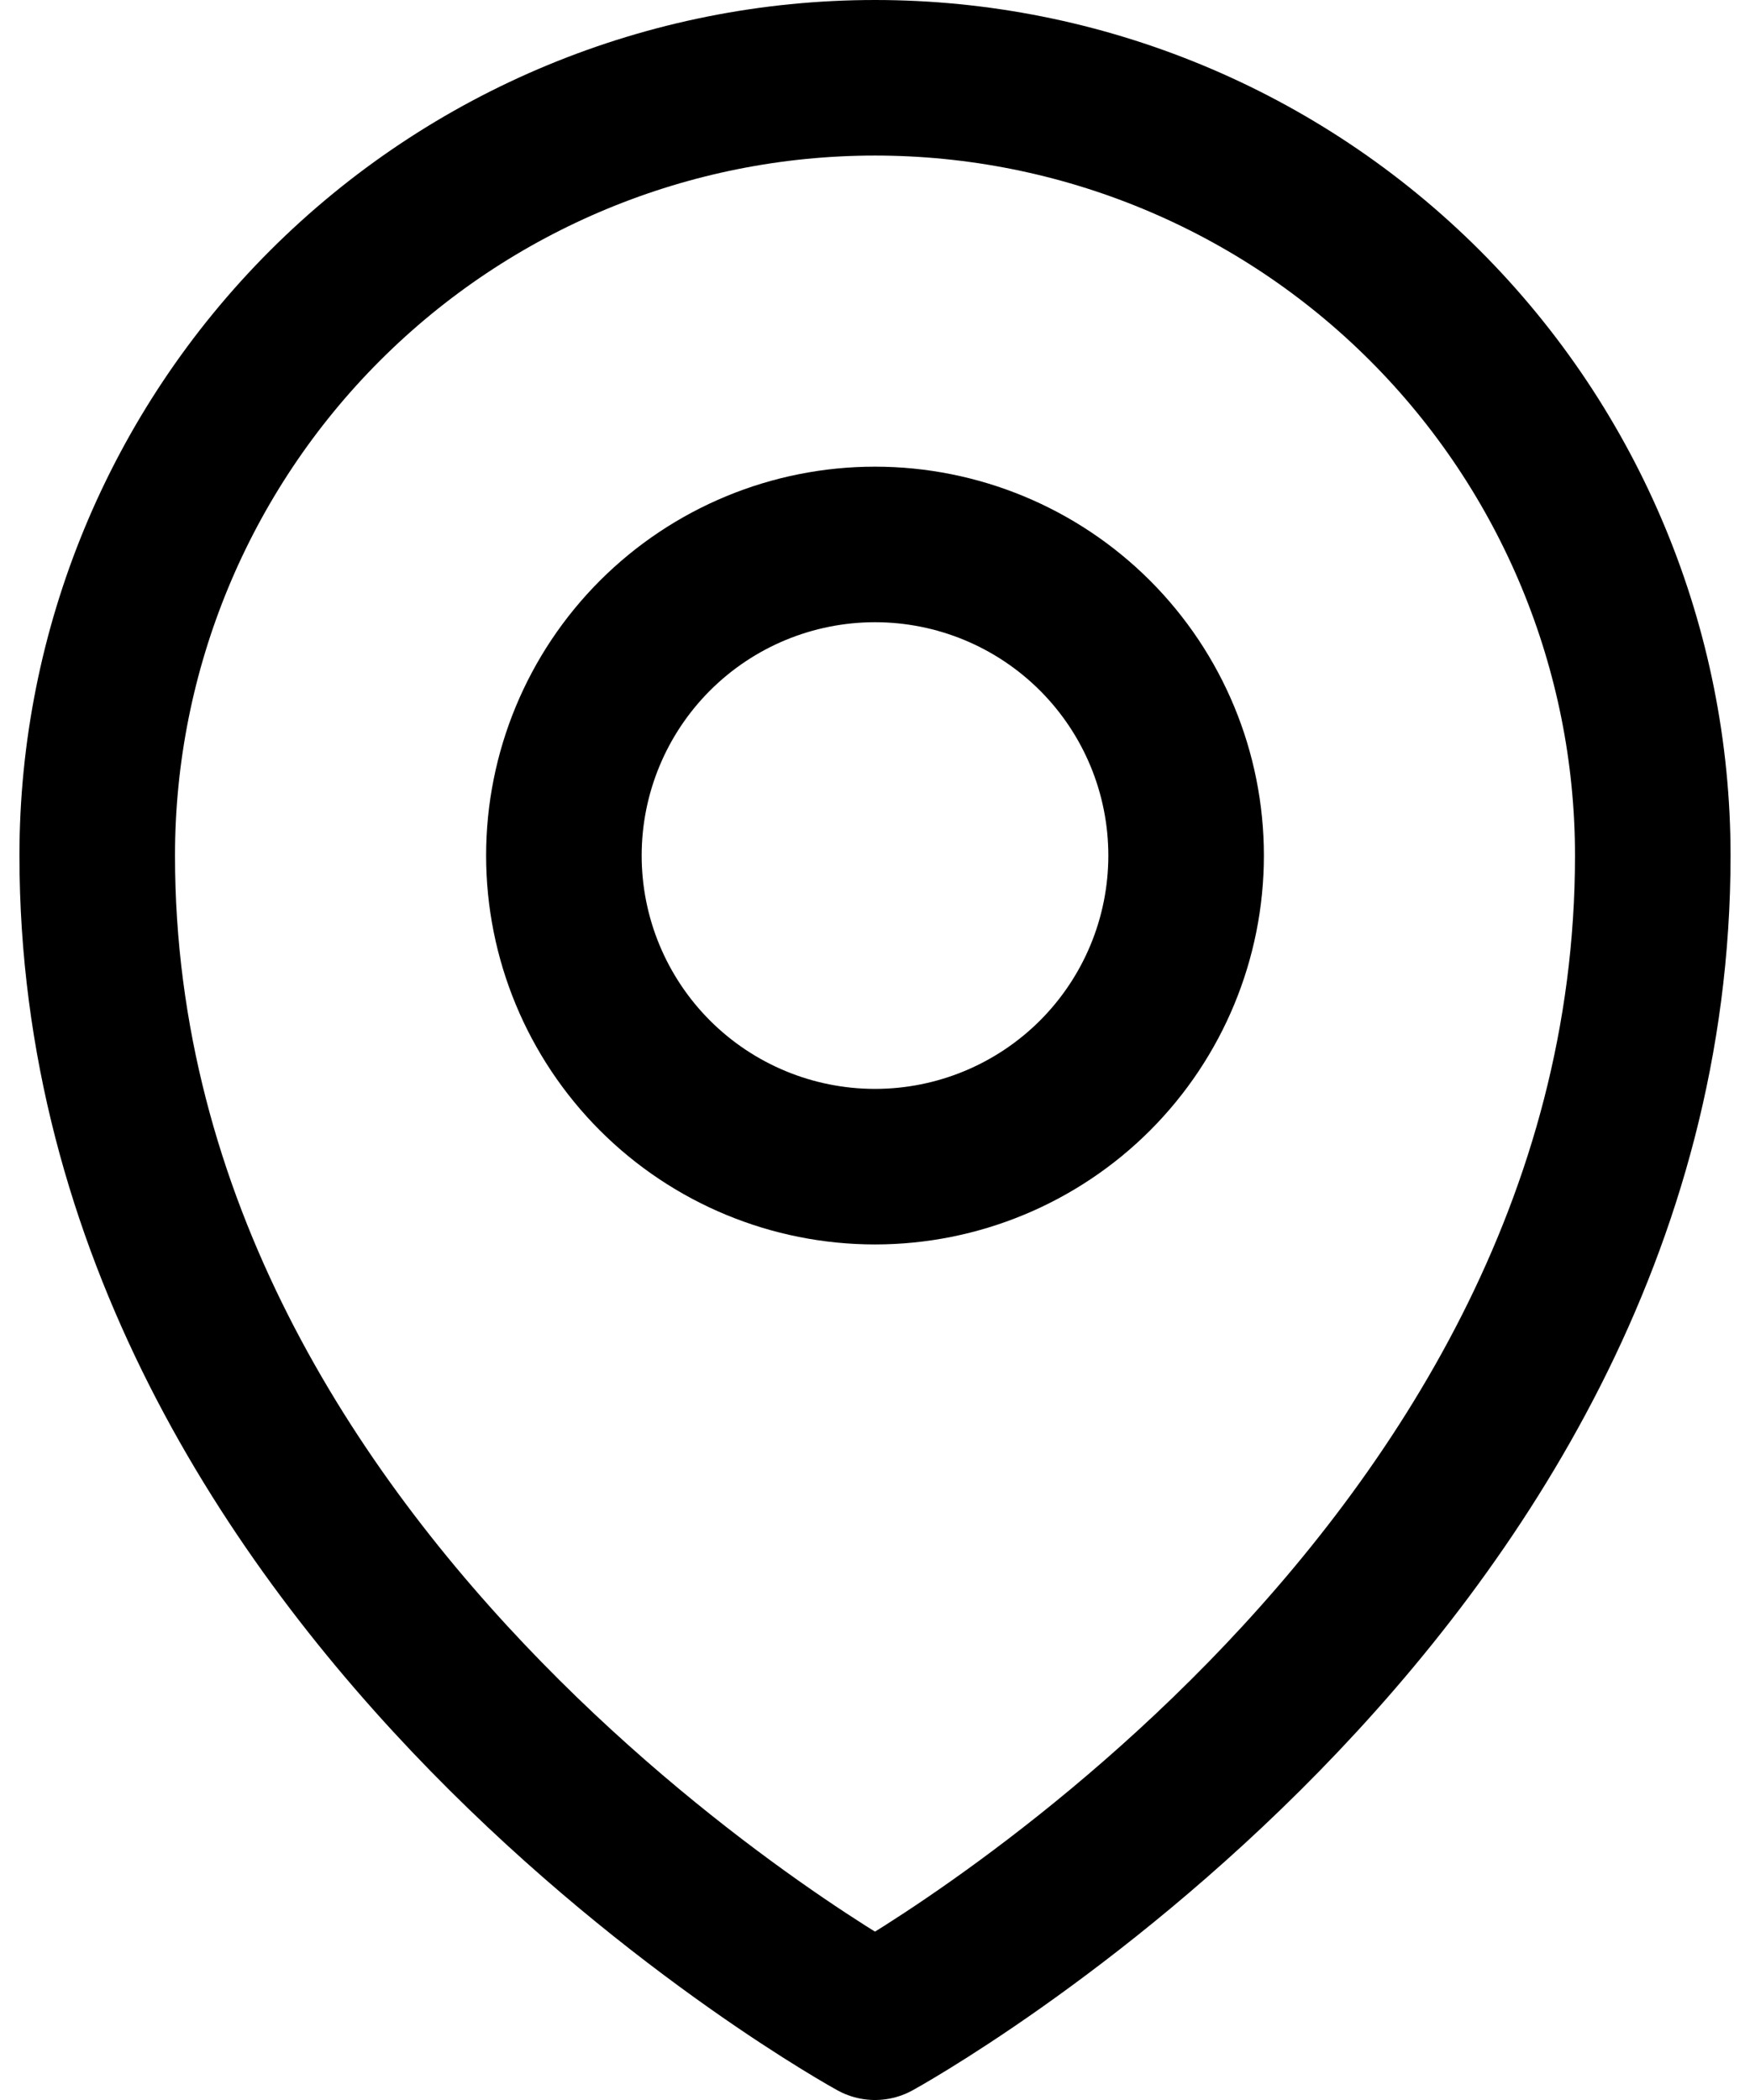
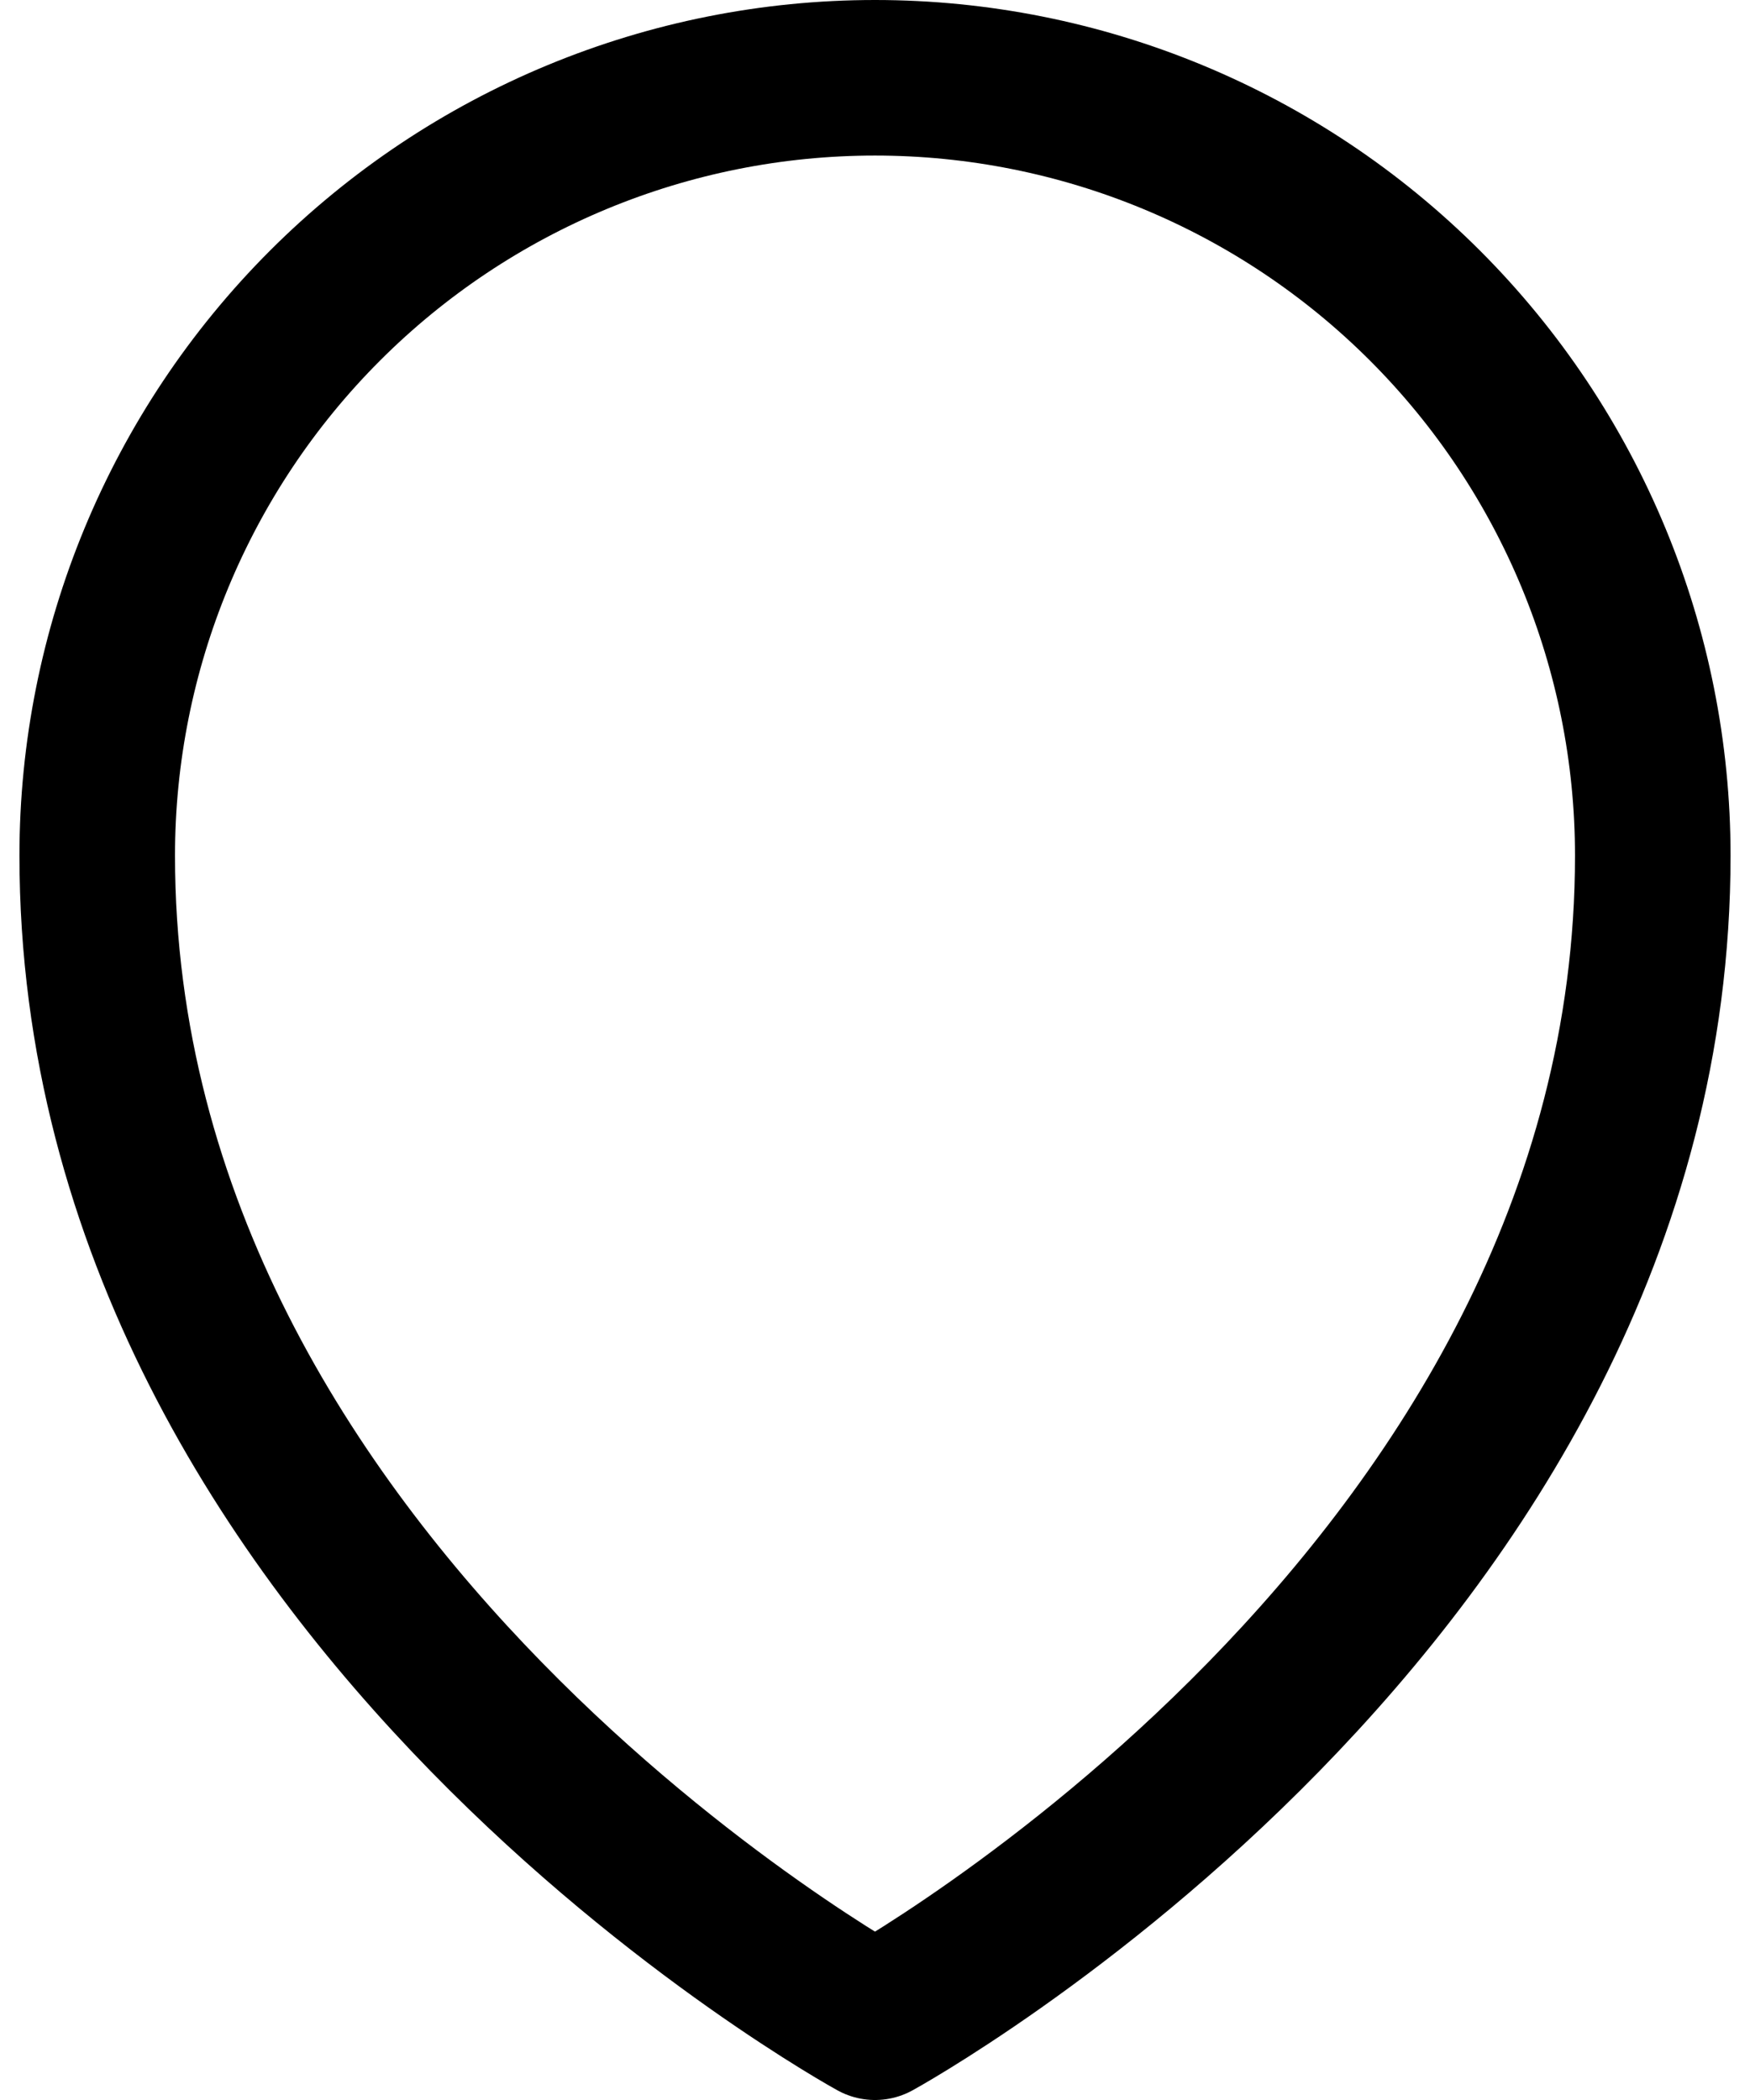
<svg xmlns="http://www.w3.org/2000/svg" width="45" height="54" viewBox="0 0 45 54" fill="none">
  <path d="M42.5 22C42.5 41.045 22.5 52 22.5 52C22.5 52 2.5 41.045 2.5 22C2.5 16.696 4.607 11.609 8.358 7.858C12.109 4.107 17.196 2 22.5 2C27.804 2 32.891 4.107 36.642 7.858C40.393 11.609 42.5 16.696 42.5 22Z" stroke="black" stroke-width="4" stroke-linecap="round" stroke-linejoin="round" />
-   <path d="M30.5 22C30.5 24.122 29.657 26.156 28.157 27.657C26.656 29.157 24.622 30 22.5 30C20.378 30 18.343 29.157 16.843 27.657C15.343 26.156 14.5 24.122 14.5 22C14.5 19.878 15.343 17.843 16.843 16.343C18.343 14.843 20.378 14 22.5 14C24.622 14 26.656 14.843 28.157 16.343C29.657 17.843 30.5 19.878 30.5 22Z" stroke="black" stroke-width="4" stroke-linecap="round" stroke-linejoin="round" />
</svg>